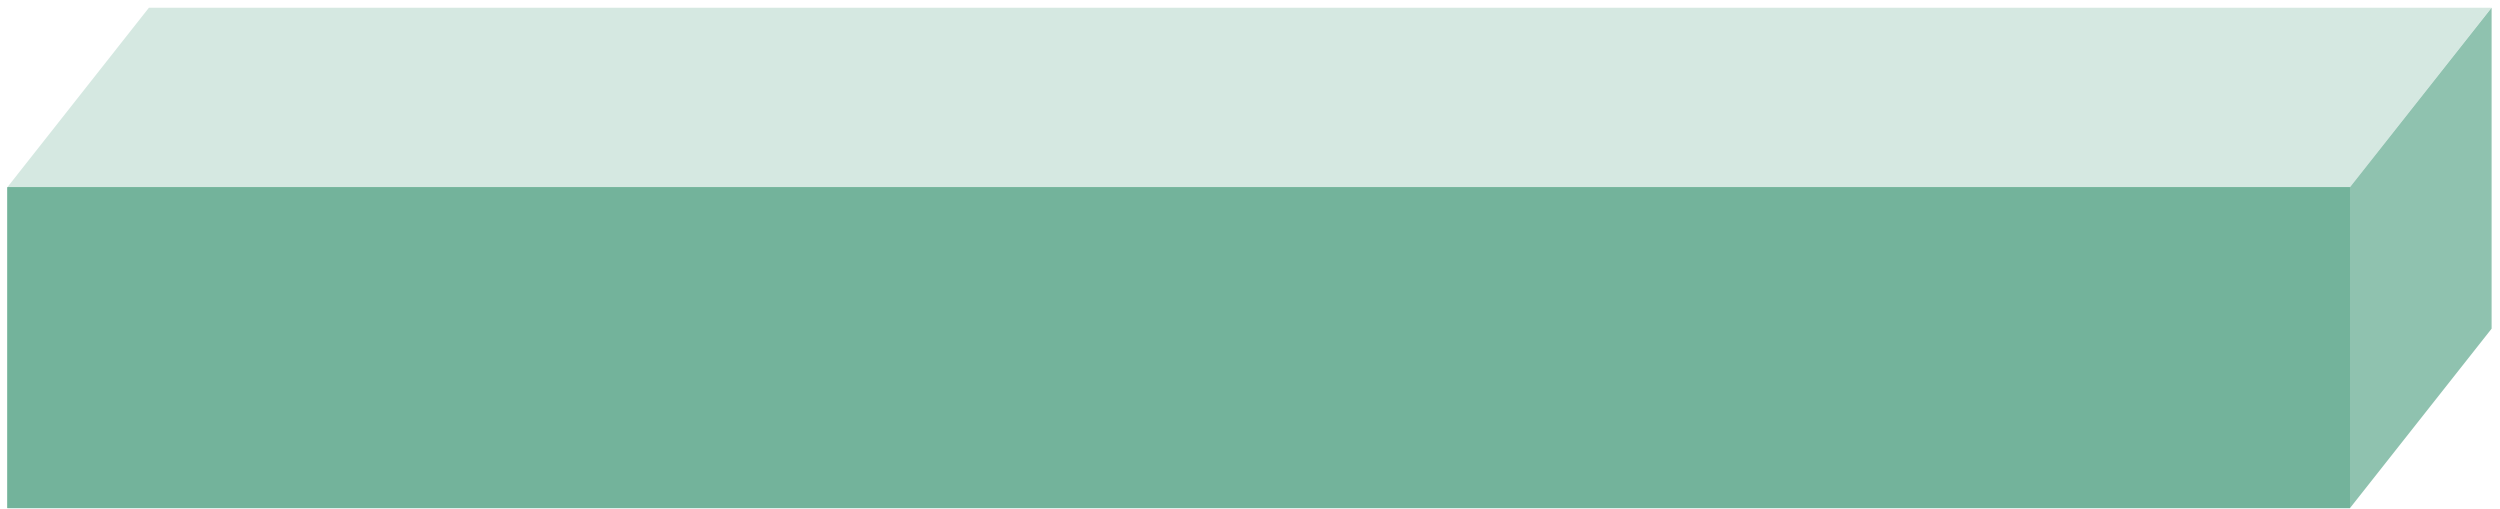
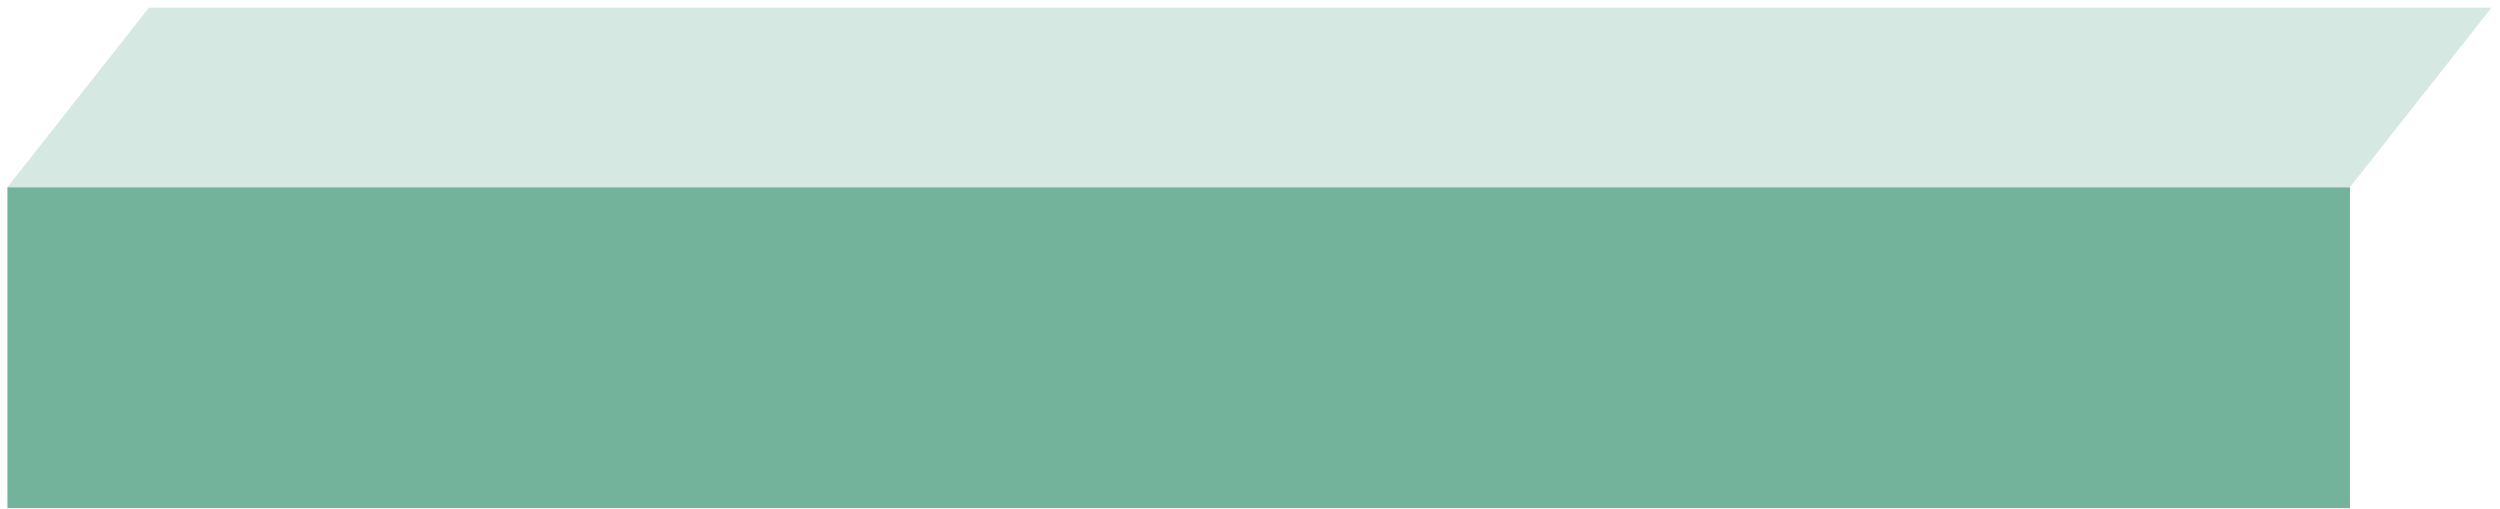
<svg xmlns="http://www.w3.org/2000/svg" width="265" height="54" viewBox="0 0 265 54" fill="none">
  <path d="M249.095 19.84H0.785V53.86H249.095V19.84Z" fill="#73B39B" />
  <path d="M15.785 0.82L0.785 19.84H249.095L264.095 0.82H15.785Z" fill="#D5E8E1" />
-   <path d="M264.111 0.82V34.84L249.096 53.86V19.84L264.111 0.82Z" fill="#8FC2AF" />
-   <path d="M249.095 19.84H0.785V53.86H249.095V19.84Z" fill="#73B39B" />
</svg>